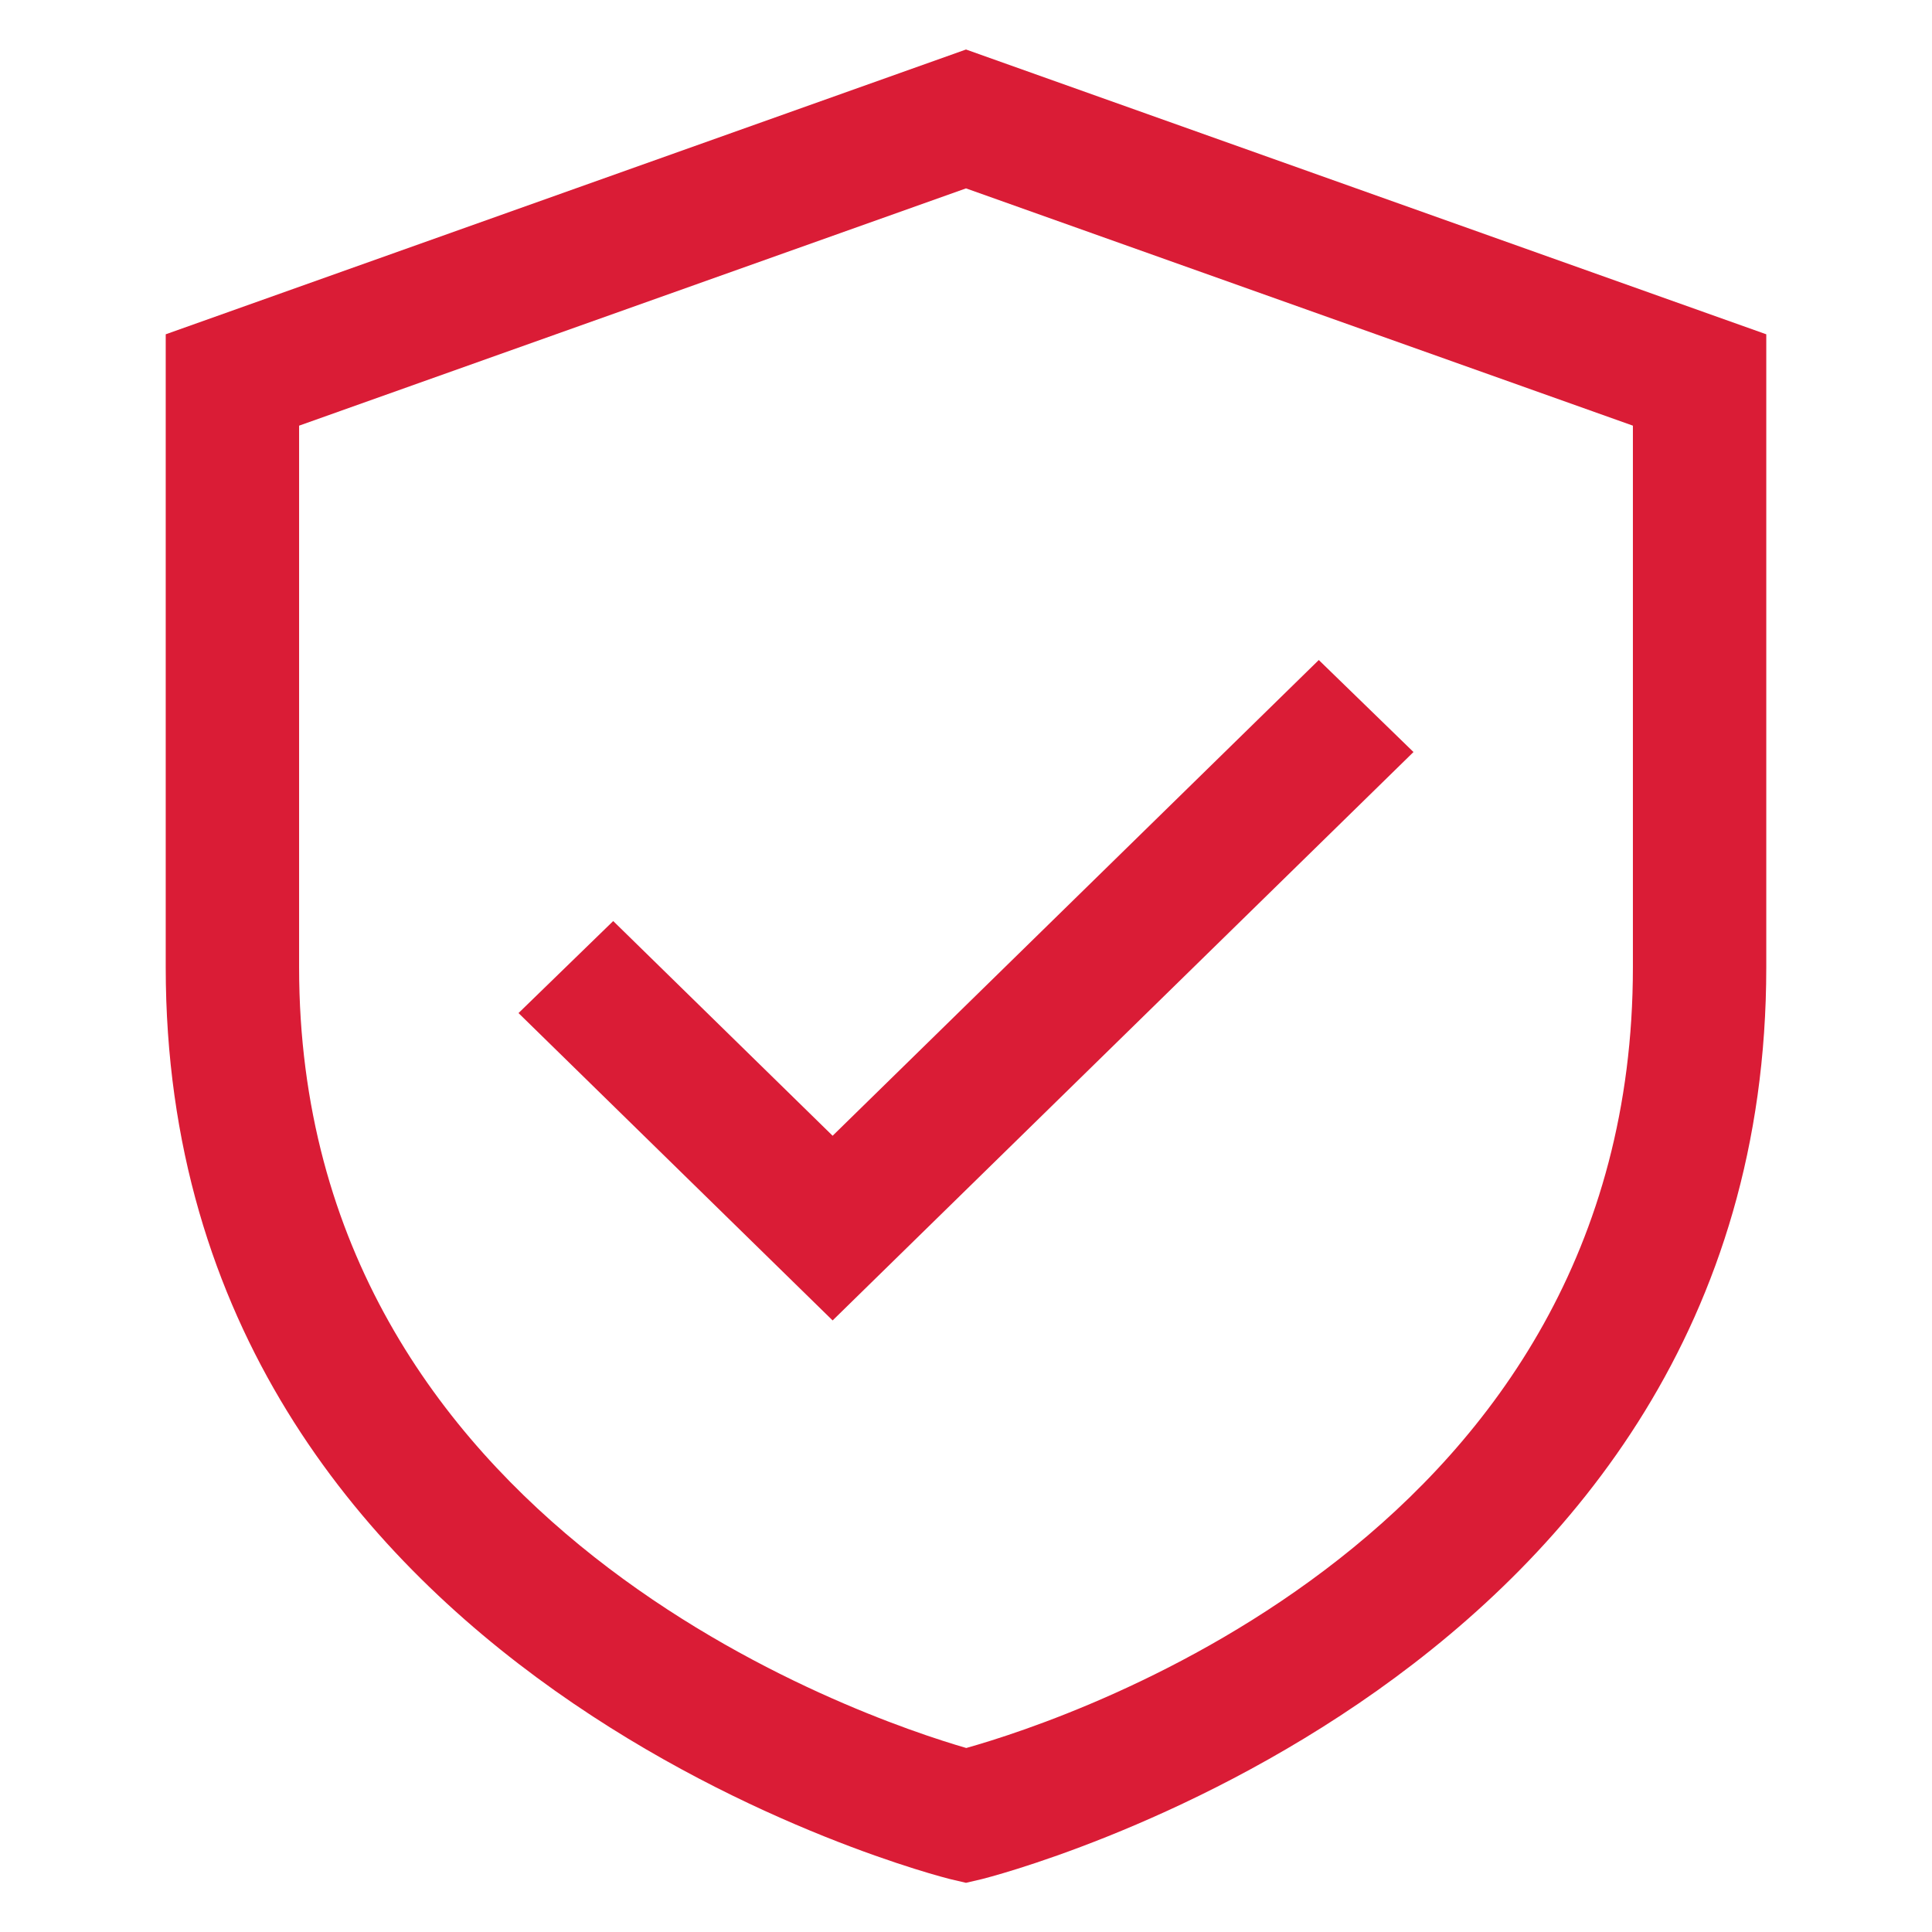
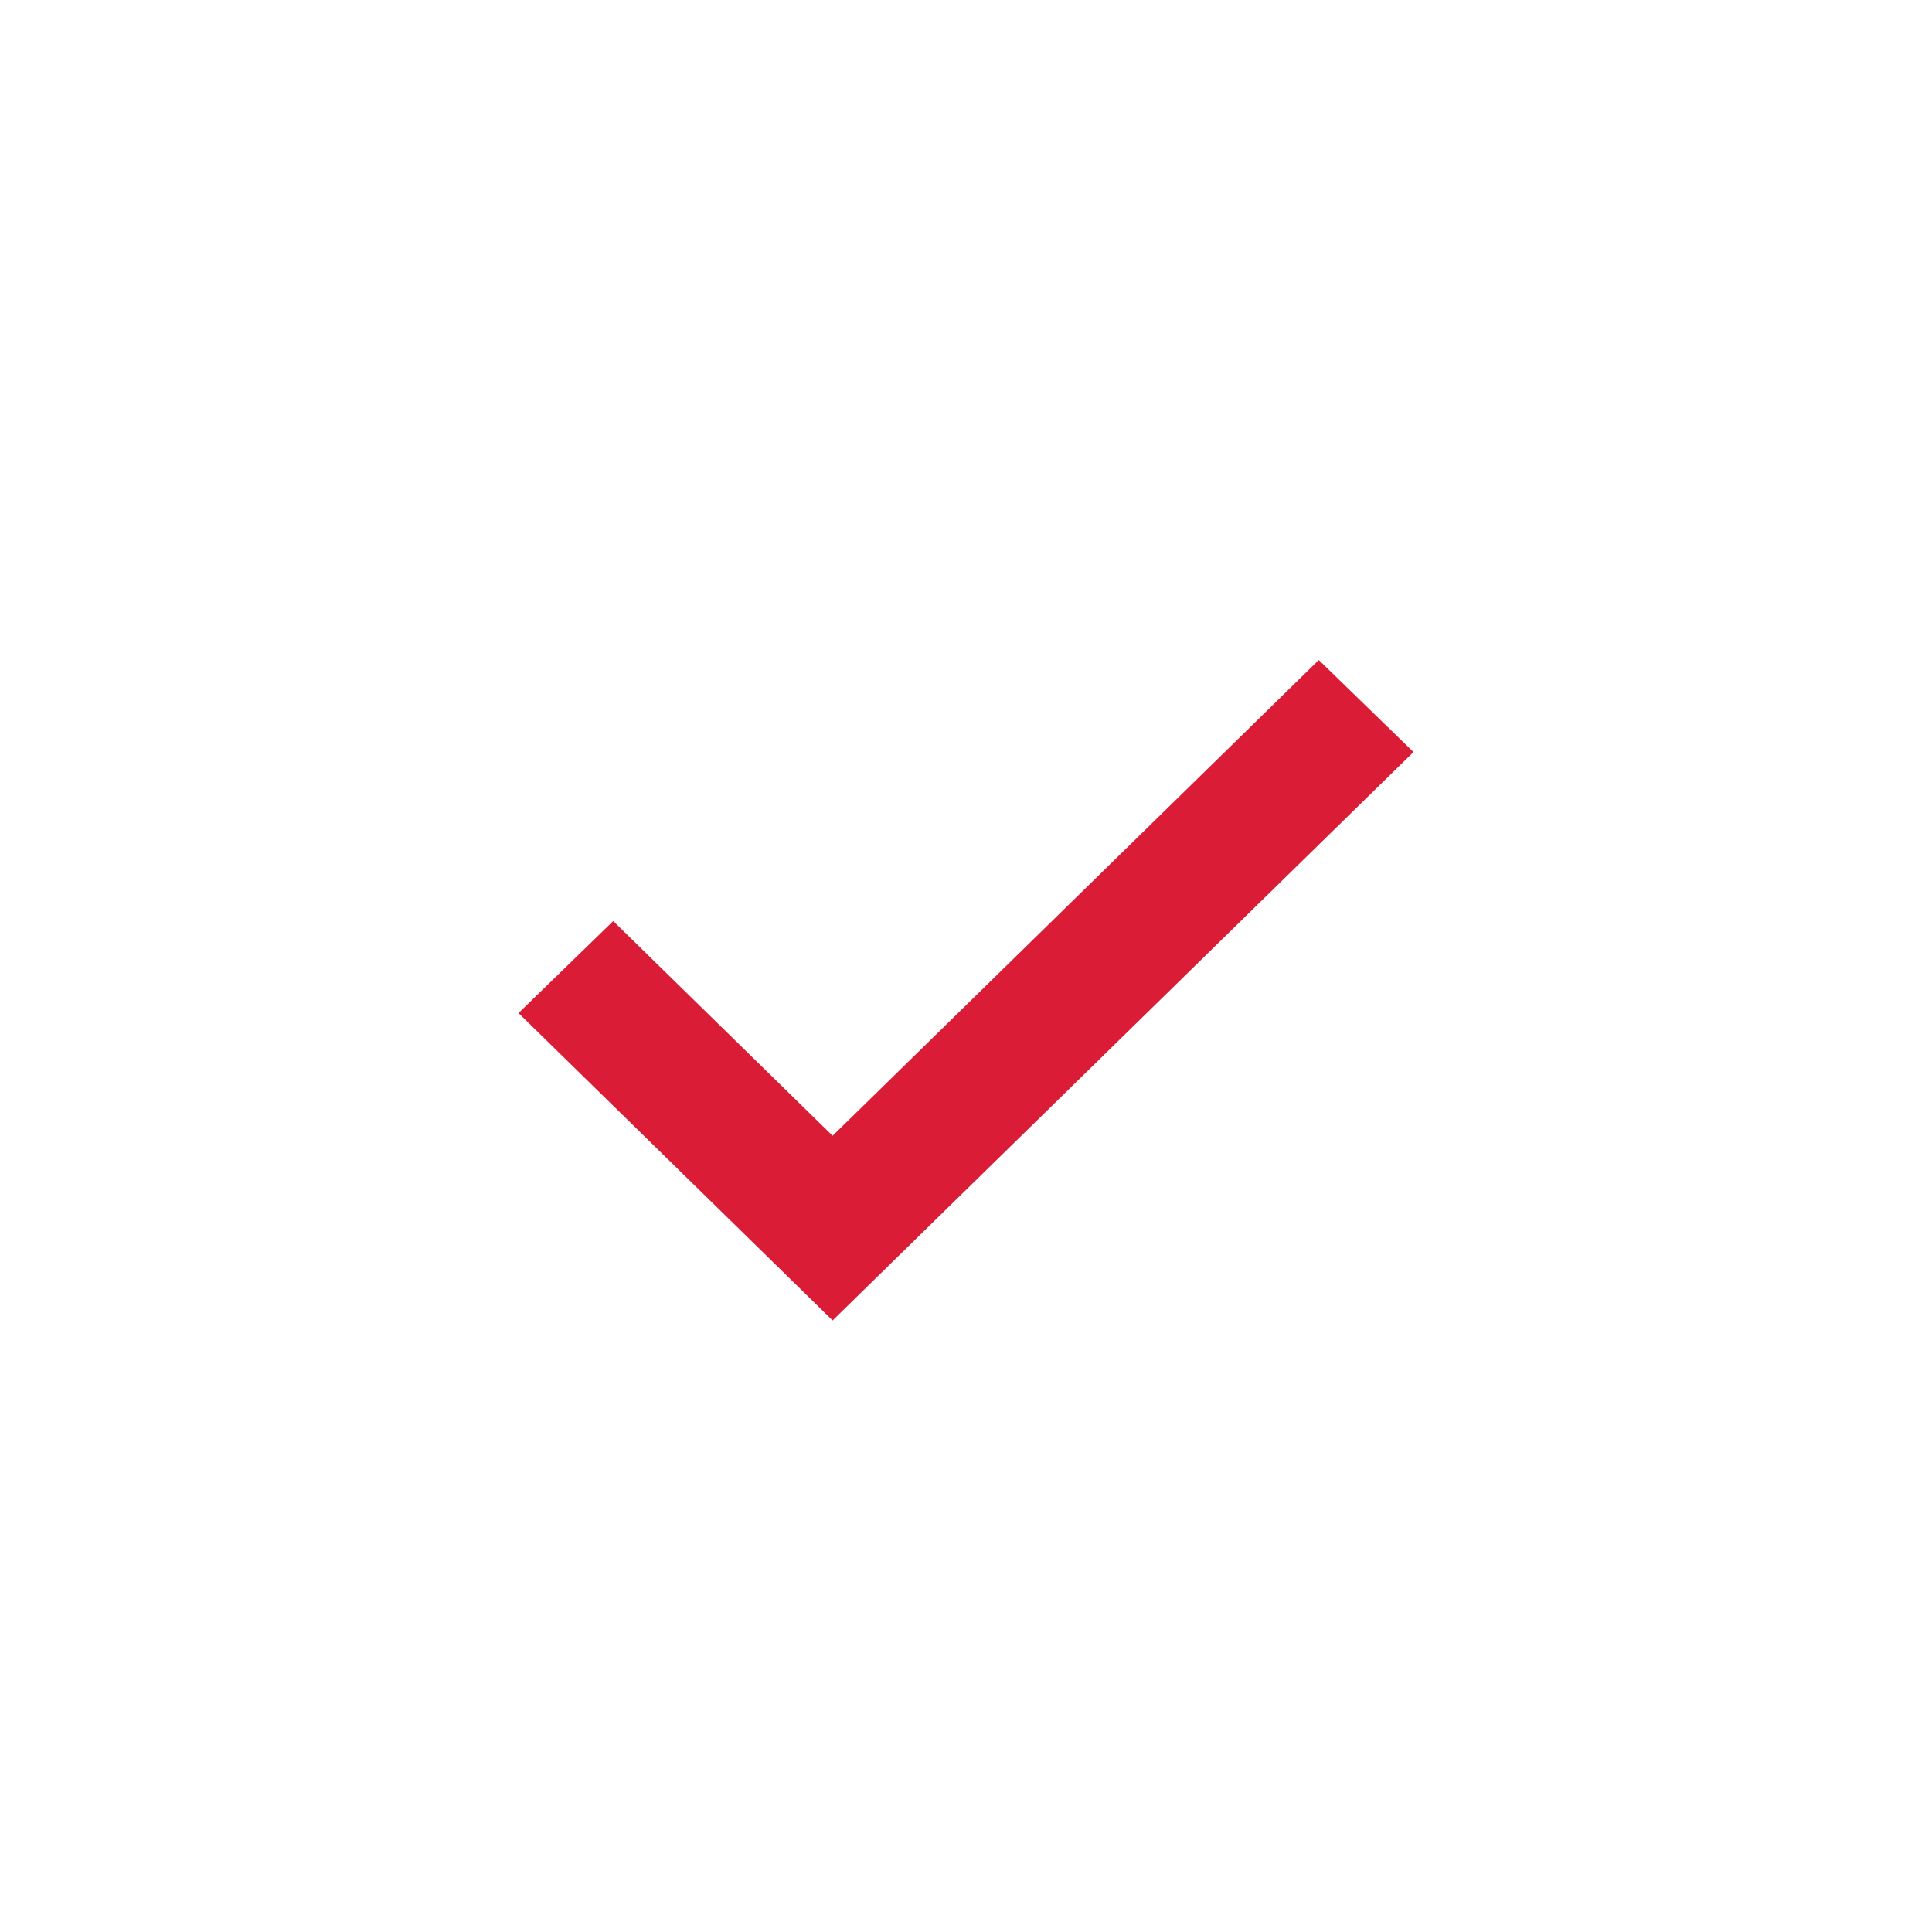
<svg xmlns="http://www.w3.org/2000/svg" version="1.1" width="1080" height="1080" viewBox="0 0 1080 1080" xml:space="preserve">
  <desc>Created with Fabric.js 5.2.4</desc>
  <defs>
</defs>
  <rect x="0" y="0" width="100%" height="100%" fill="transparent" />
  <g transform="matrix(1 0 0 1 540 540)" id="c62c9060-727d-4da4-956c-dafe814c1bd5">
    <rect style="stroke: none; stroke-width: 1; stroke-dasharray: none; stroke-linecap: butt; stroke-dashoffset: 0; stroke-linejoin: miter; stroke-miterlimit: 4; fill: rgb(255,255,255); fill-rule: nonzero; opacity: 1; visibility: hidden;" vector-effect="non-scaling-stroke" x="-540" y="-540" rx="0" ry="0" width="1080" height="1080" />
  </g>
  <g transform="matrix(1 0 0 1 540 540)" id="50fa1338-9e48-45f3-9fea-d73a43ebe8d1">
</g>
  <g transform="matrix(NaN NaN NaN NaN 0 0)">
    <g style="">
</g>
  </g>
  <g transform="matrix(NaN NaN NaN NaN 0 0)">
    <g style="">
</g>
  </g>
  <g transform="matrix(NaN NaN NaN NaN 0 0)">
    <g style="">
</g>
  </g>
  <g transform="matrix(2.33 0 0 2.28 540 540)">
    <g style="" vector-effect="non-scaling-stroke">
      <g transform="matrix(16 0 0 16 0 0)">
-         <path style="stroke: none; stroke-width: 1; stroke-dasharray: none; stroke-linecap: butt; stroke-dashoffset: 0; stroke-linejoin: miter; stroke-miterlimit: 4; fill: rgb(218,28,54); fill-rule: nonzero; opacity: 1;" vector-effect="non-scaling-stroke" transform=" translate(-16, -15.98)" d="M 16 1.936 L 4 6.3 L 4 16 C 4 26.961 15.645 29.942 15.762 29.972 L 16 30.029 L 16.238 29.972 C 16.355 29.942 28 26.961 28 16 L 28 6.3 L 16 1.936 z M 26 16 C 26 24.679 17.591 27.507 16.004 27.963 C 14.474 27.51 6 24.604 6 16 L 6 7.7 L 16 4.064 L 26 7.7 L 26 16 z" stroke-linecap="round" />
-       </g>
+         </g>
      <g transform="matrix(16 0 0 16 0 5.94)">
        <polygon style="stroke: none; stroke-width: 1; stroke-dasharray: none; stroke-linecap: butt; stroke-dashoffset: 0; stroke-linejoin: miter; stroke-miterlimit: 4; fill: rgb(218,28,54); fill-rule: nonzero; opacity: 1;" vector-effect="non-scaling-stroke" points="-5.29,-1.06 -6.71,0.35 -2,5.06 6.71,-3.65 5.29,-5.06 -2,2.23 " />
      </g>
    </g>
  </g>
  <g transform="matrix(NaN NaN NaN NaN 0 0)">
    <g style="">
</g>
  </g>
</svg>